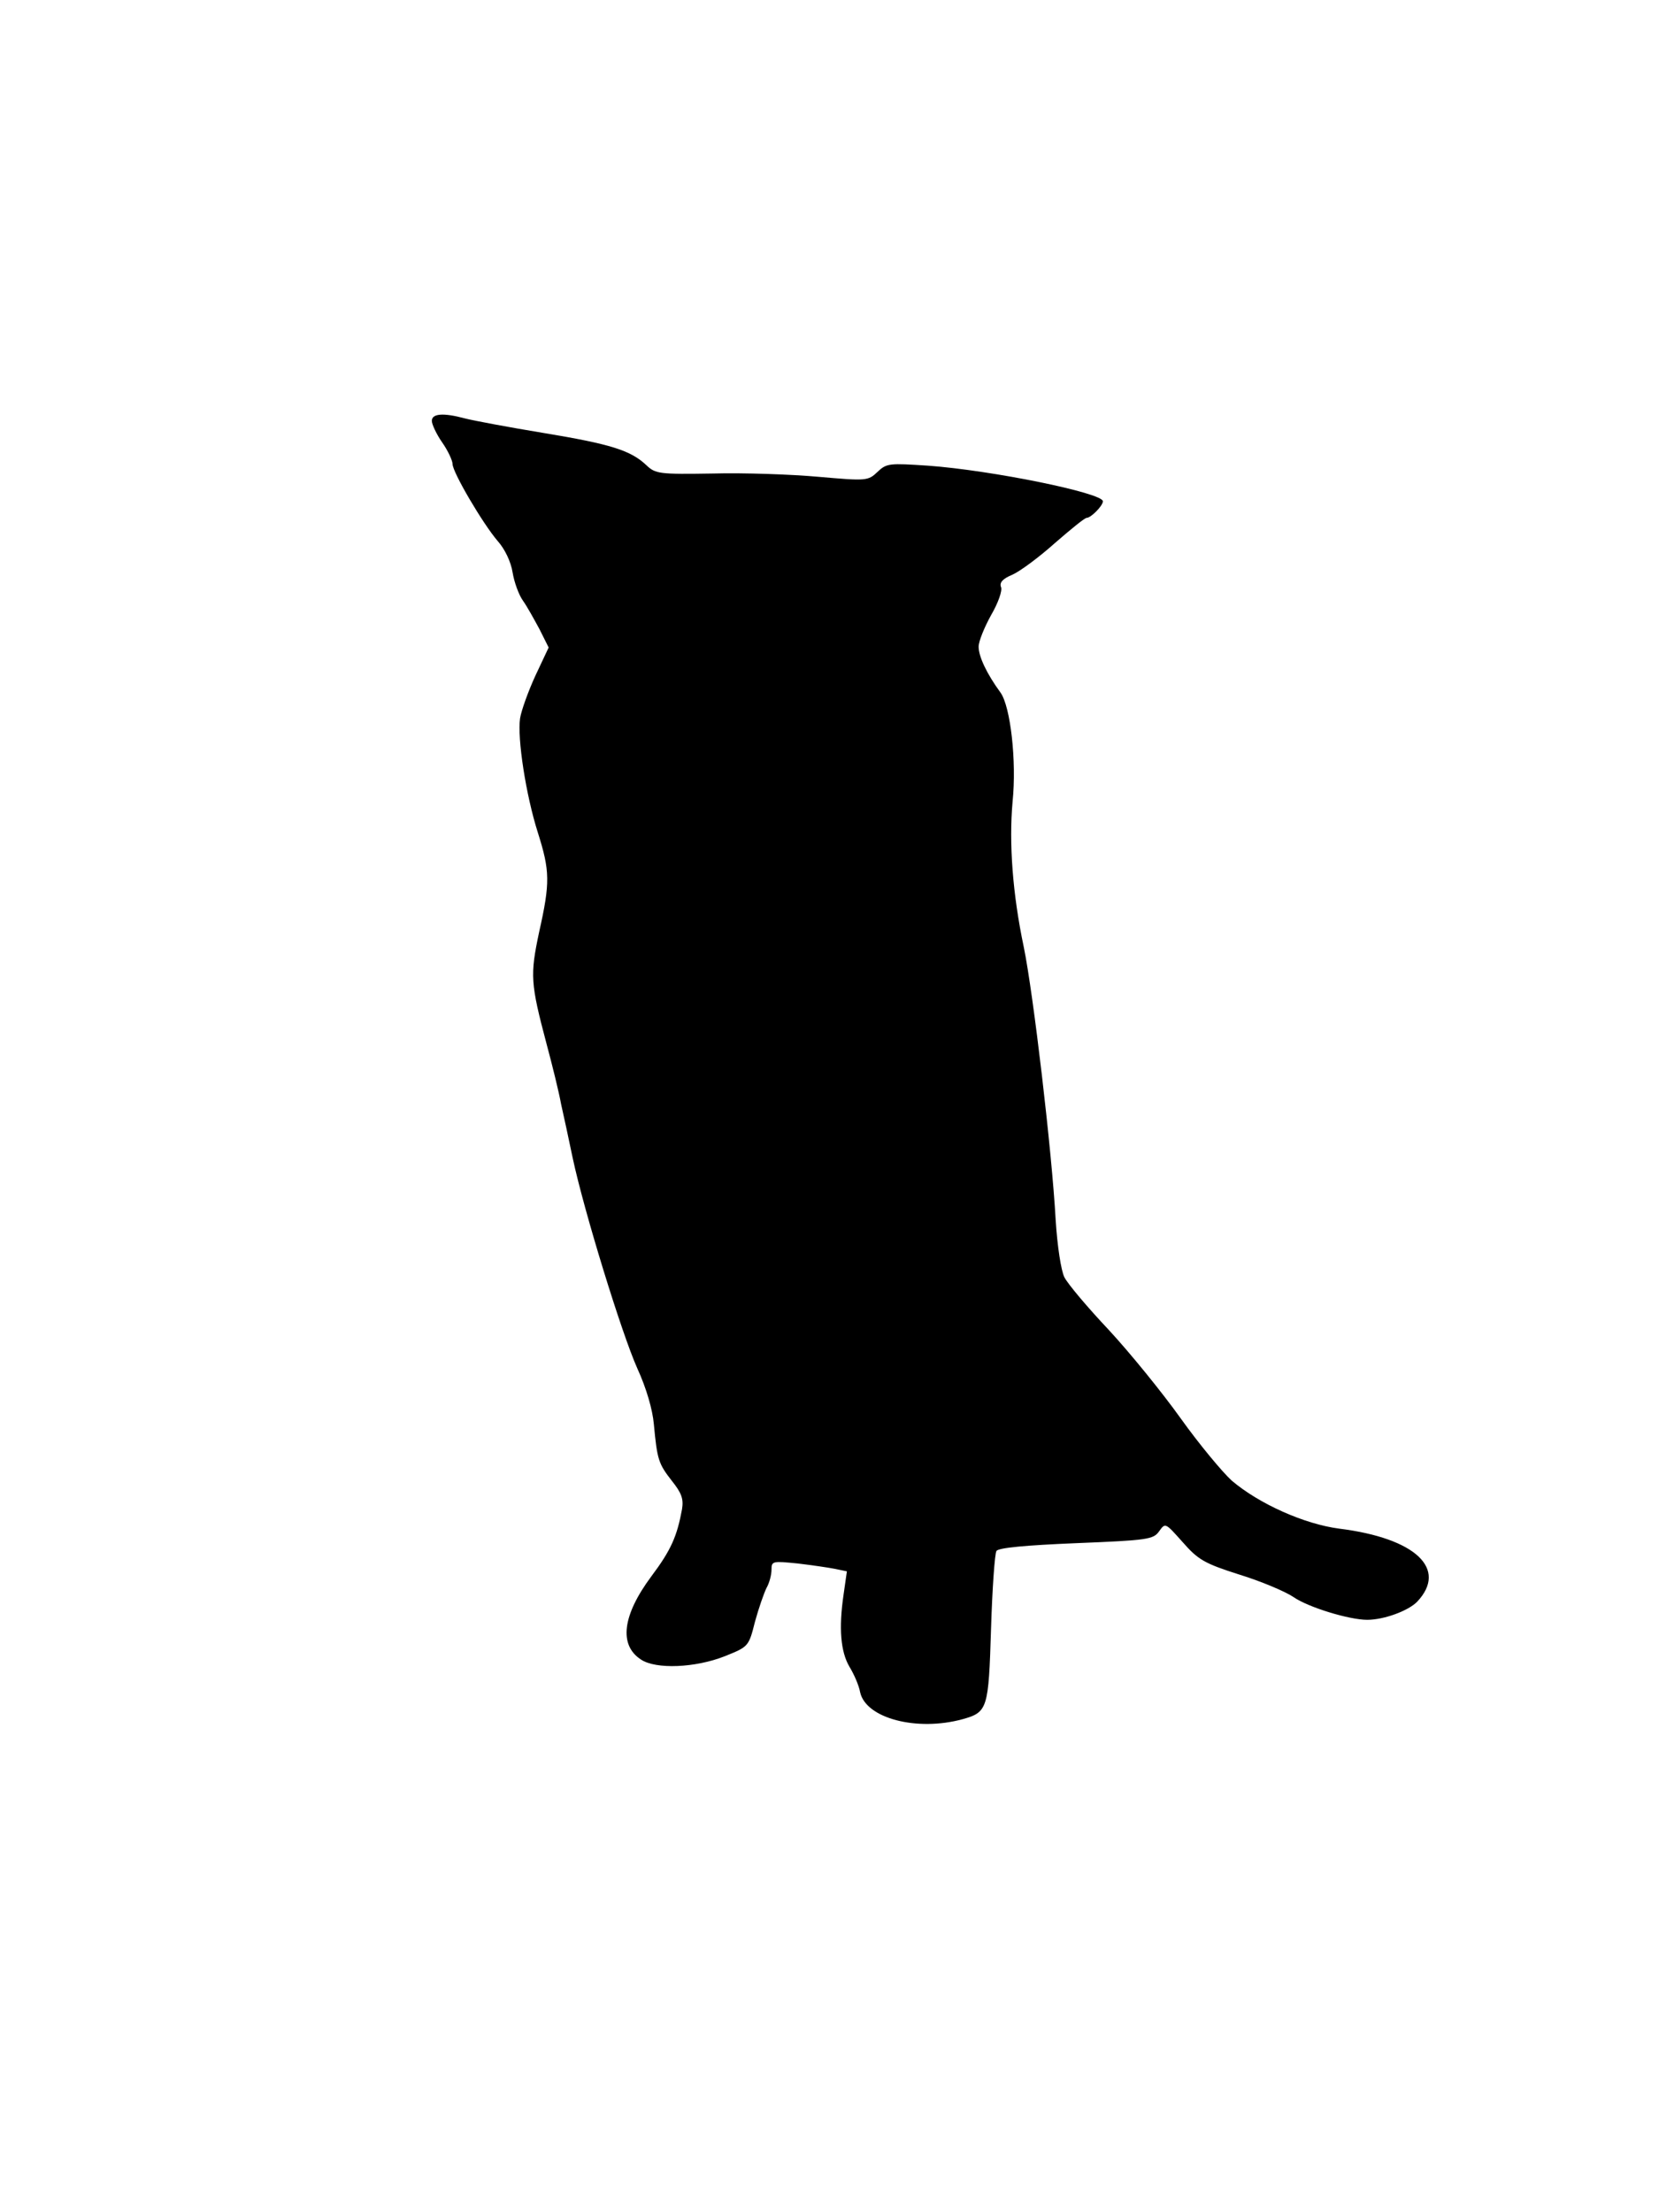
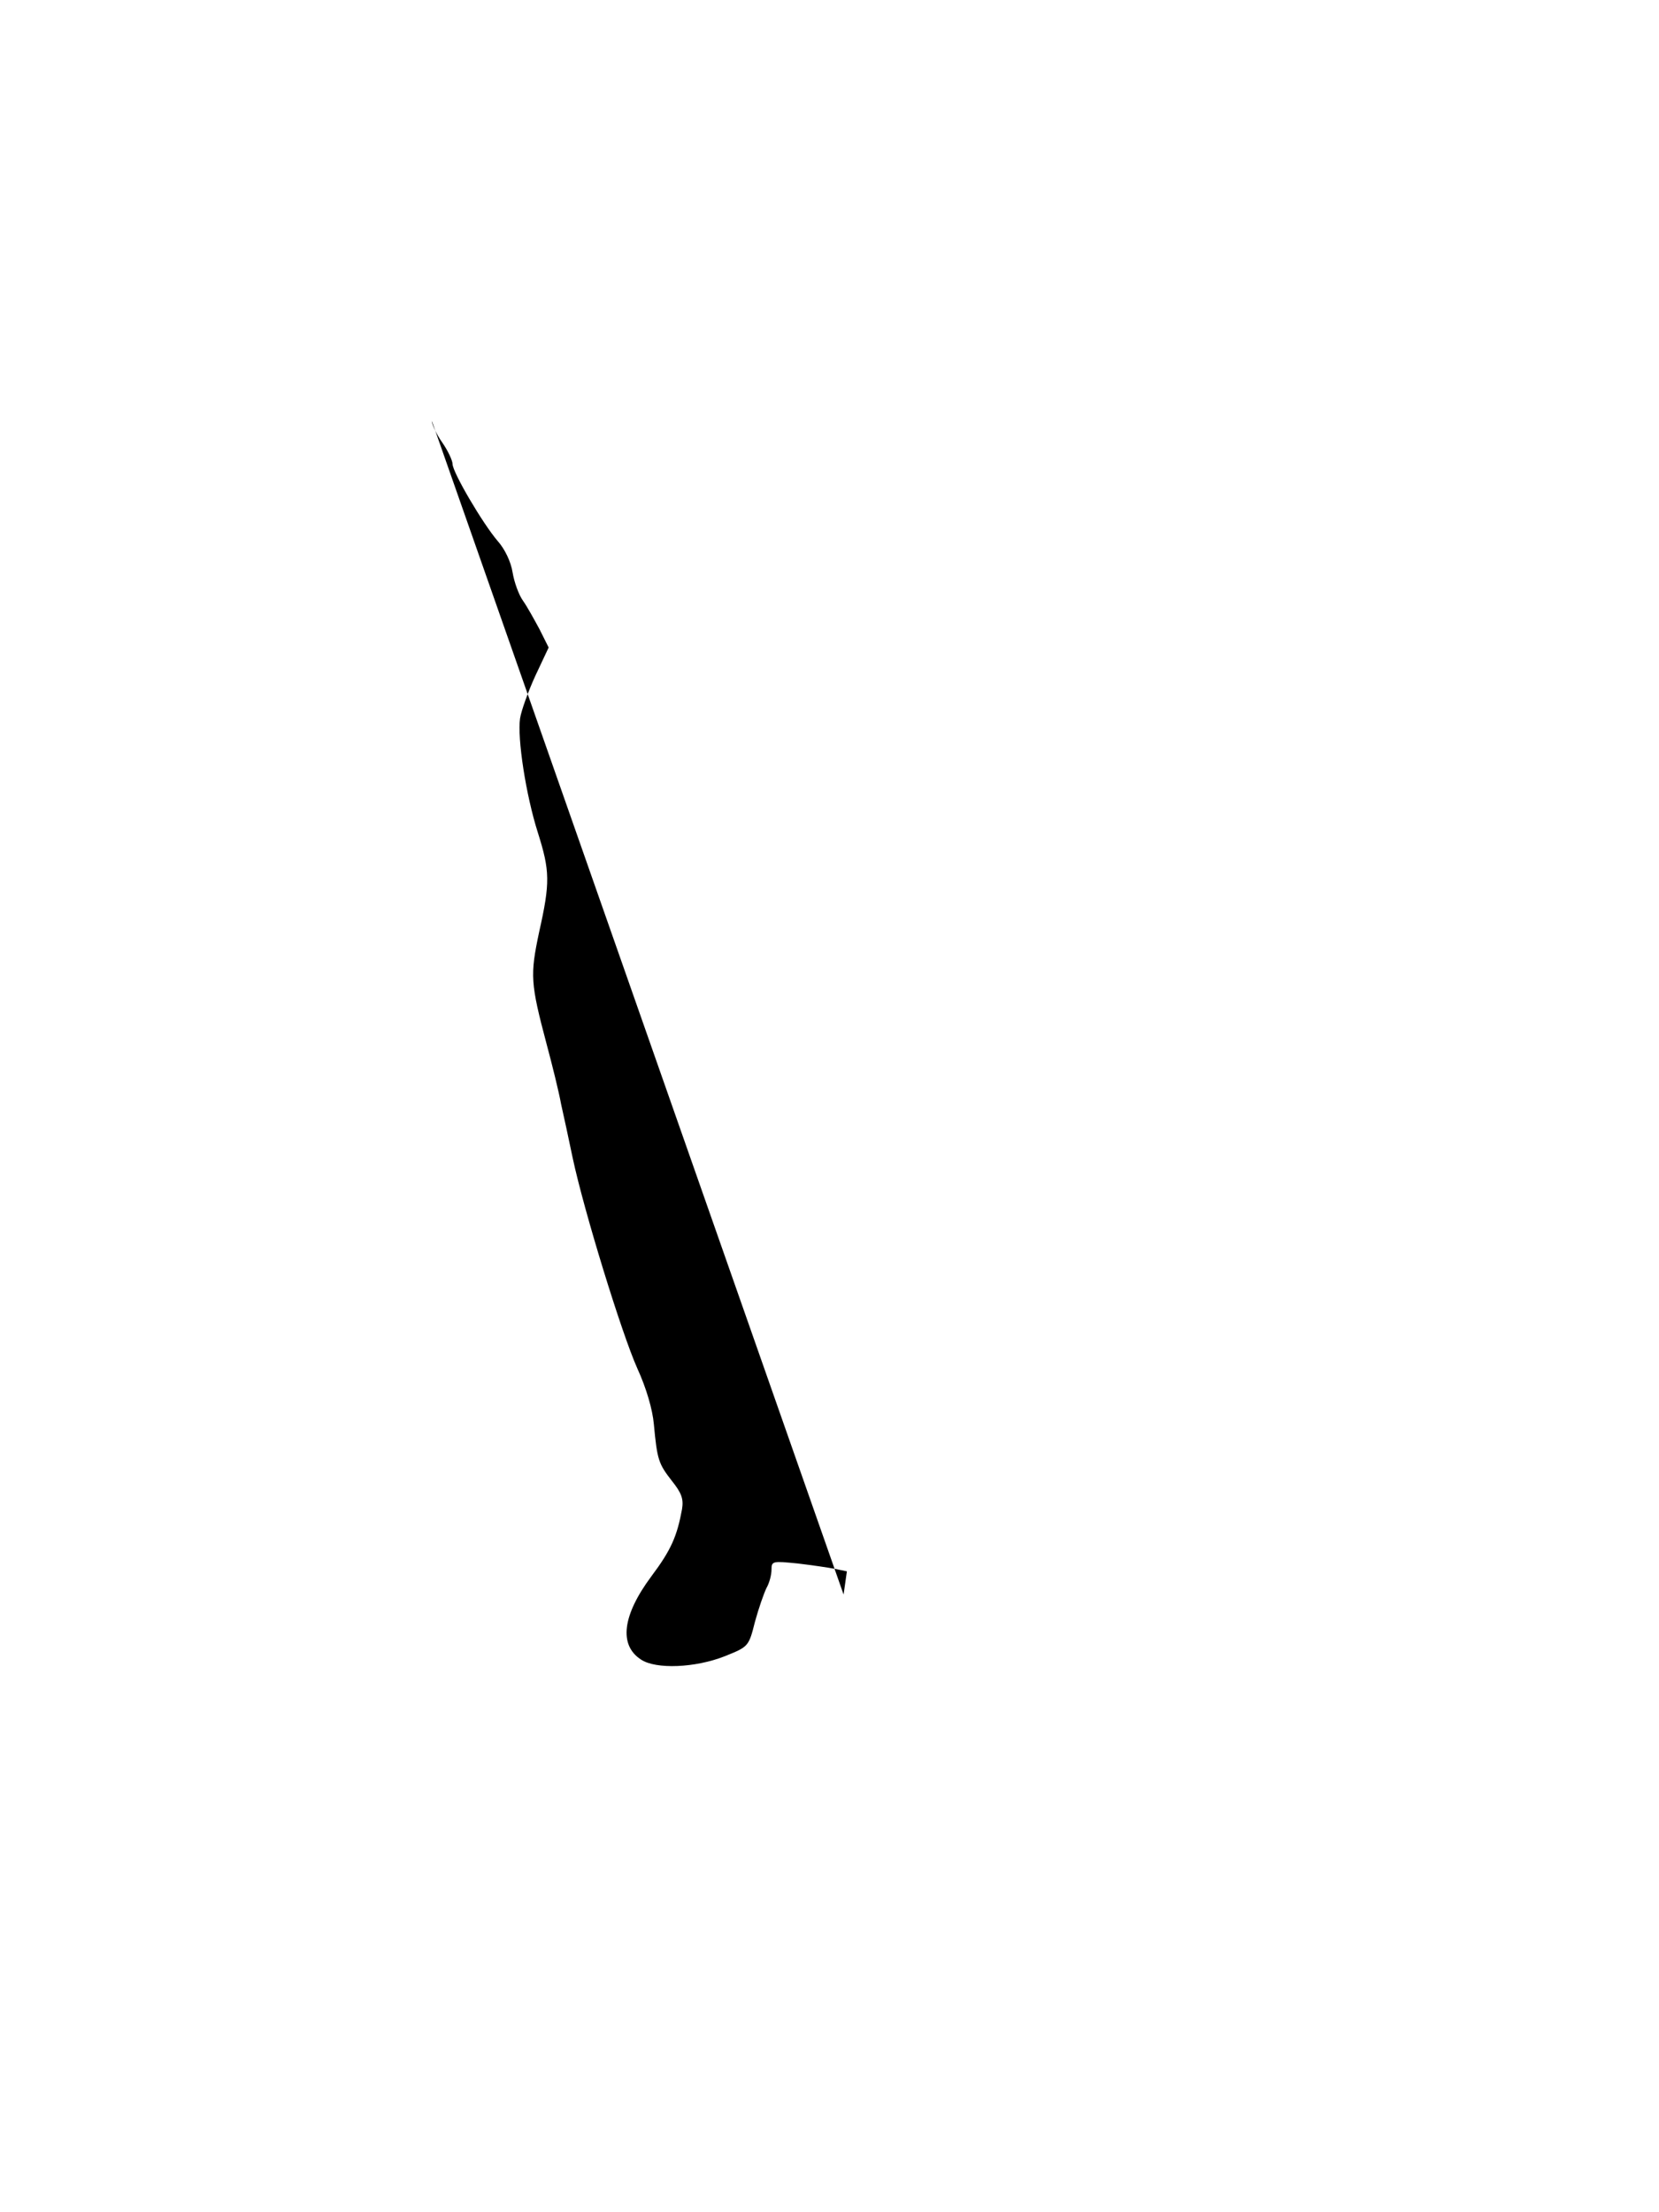
<svg xmlns="http://www.w3.org/2000/svg" version="1.0" width="300pt" height="400pt" viewBox="0 0 400 534" preserveAspectRatio="xMidYMid meet">
  <g transform="translate(0,534) scale(0.1,-0.1)" fill="#000000" stroke="none">
-     <path d="M1040 4324 c0 -8 11 -32 25 -52 14 -20 25 -44 25 -52 0 -20 73 -144 109 -186 17 -19 32 -50 36 -76 4 -24 15 -54 25 -68 10 -14 27 -45 40 -69 l22 -44 -32 -68 c-17 -37 -34 -84 -37 -103 -7 -48 14 -185 43 -276 29 -92 30 -120 3 -240 -22 -104 -21 -123 18 -270 14 -52 30 -117 35 -145 6 -27 19 -86 28 -130 27 -127 118 -423 156 -508 22 -48 37 -100 40 -135 8 -85 11 -95 43 -136 24 -30 29 -44 25 -69 -12 -65 -26 -98 -74 -162 -70 -94 -79 -166 -25 -201 36 -24 131 -20 202 8 57 23 58 23 73 83 9 33 22 70 28 82 7 12 12 32 12 44 0 21 3 21 63 15 34 -4 75 -10 90 -13 l29 -6 -8 -56 c-12 -82 -7 -138 14 -174 11 -18 23 -45 26 -62 14 -63 137 -95 247 -65 61 17 63 25 69 219 3 97 9 181 13 187 4 8 72 14 192 19 174 7 187 9 201 29 15 21 15 20 57 -27 37 -42 52 -51 137 -78 52 -16 111 -41 130 -54 36 -25 135 -55 178 -55 41 0 100 22 121 44 74 79 -4 153 -188 176 -85 11 -194 60 -260 116 -22 20 -78 87 -123 150 -45 63 -123 159 -174 214 -51 54 -99 111 -107 127 -8 16 -17 75 -21 138 -9 165 -54 547 -77 659 -27 128 -36 251 -27 351 10 98 -5 229 -29 263 -33 45 -53 87 -53 111 0 13 14 47 30 76 17 29 28 60 24 68 -4 11 4 20 28 30 18 8 64 42 102 76 38 33 72 61 77 61 10 0 39 29 39 40 0 20 -269 75 -423 86 -92 6 -99 6 -121 -15 -23 -22 -27 -22 -142 -12 -66 6 -181 10 -256 8 -128 -2 -138 -1 -160 20 -38 36 -86 51 -249 78 -85 14 -170 30 -189 35 -52 14 -80 12 -80 -6z" />
+     <path d="M1040 4324 c0 -8 11 -32 25 -52 14 -20 25 -44 25 -52 0 -20 73 -144 109 -186 17 -19 32 -50 36 -76 4 -24 15 -54 25 -68 10 -14 27 -45 40 -69 l22 -44 -32 -68 c-17 -37 -34 -84 -37 -103 -7 -48 14 -185 43 -276 29 -92 30 -120 3 -240 -22 -104 -21 -123 18 -270 14 -52 30 -117 35 -145 6 -27 19 -86 28 -130 27 -127 118 -423 156 -508 22 -48 37 -100 40 -135 8 -85 11 -95 43 -136 24 -30 29 -44 25 -69 -12 -65 -26 -98 -74 -162 -70 -94 -79 -166 -25 -201 36 -24 131 -20 202 8 57 23 58 23 73 83 9 33 22 70 28 82 7 12 12 32 12 44 0 21 3 21 63 15 34 -4 75 -10 90 -13 l29 -6 -8 -56 z" />
  </g>
</svg>